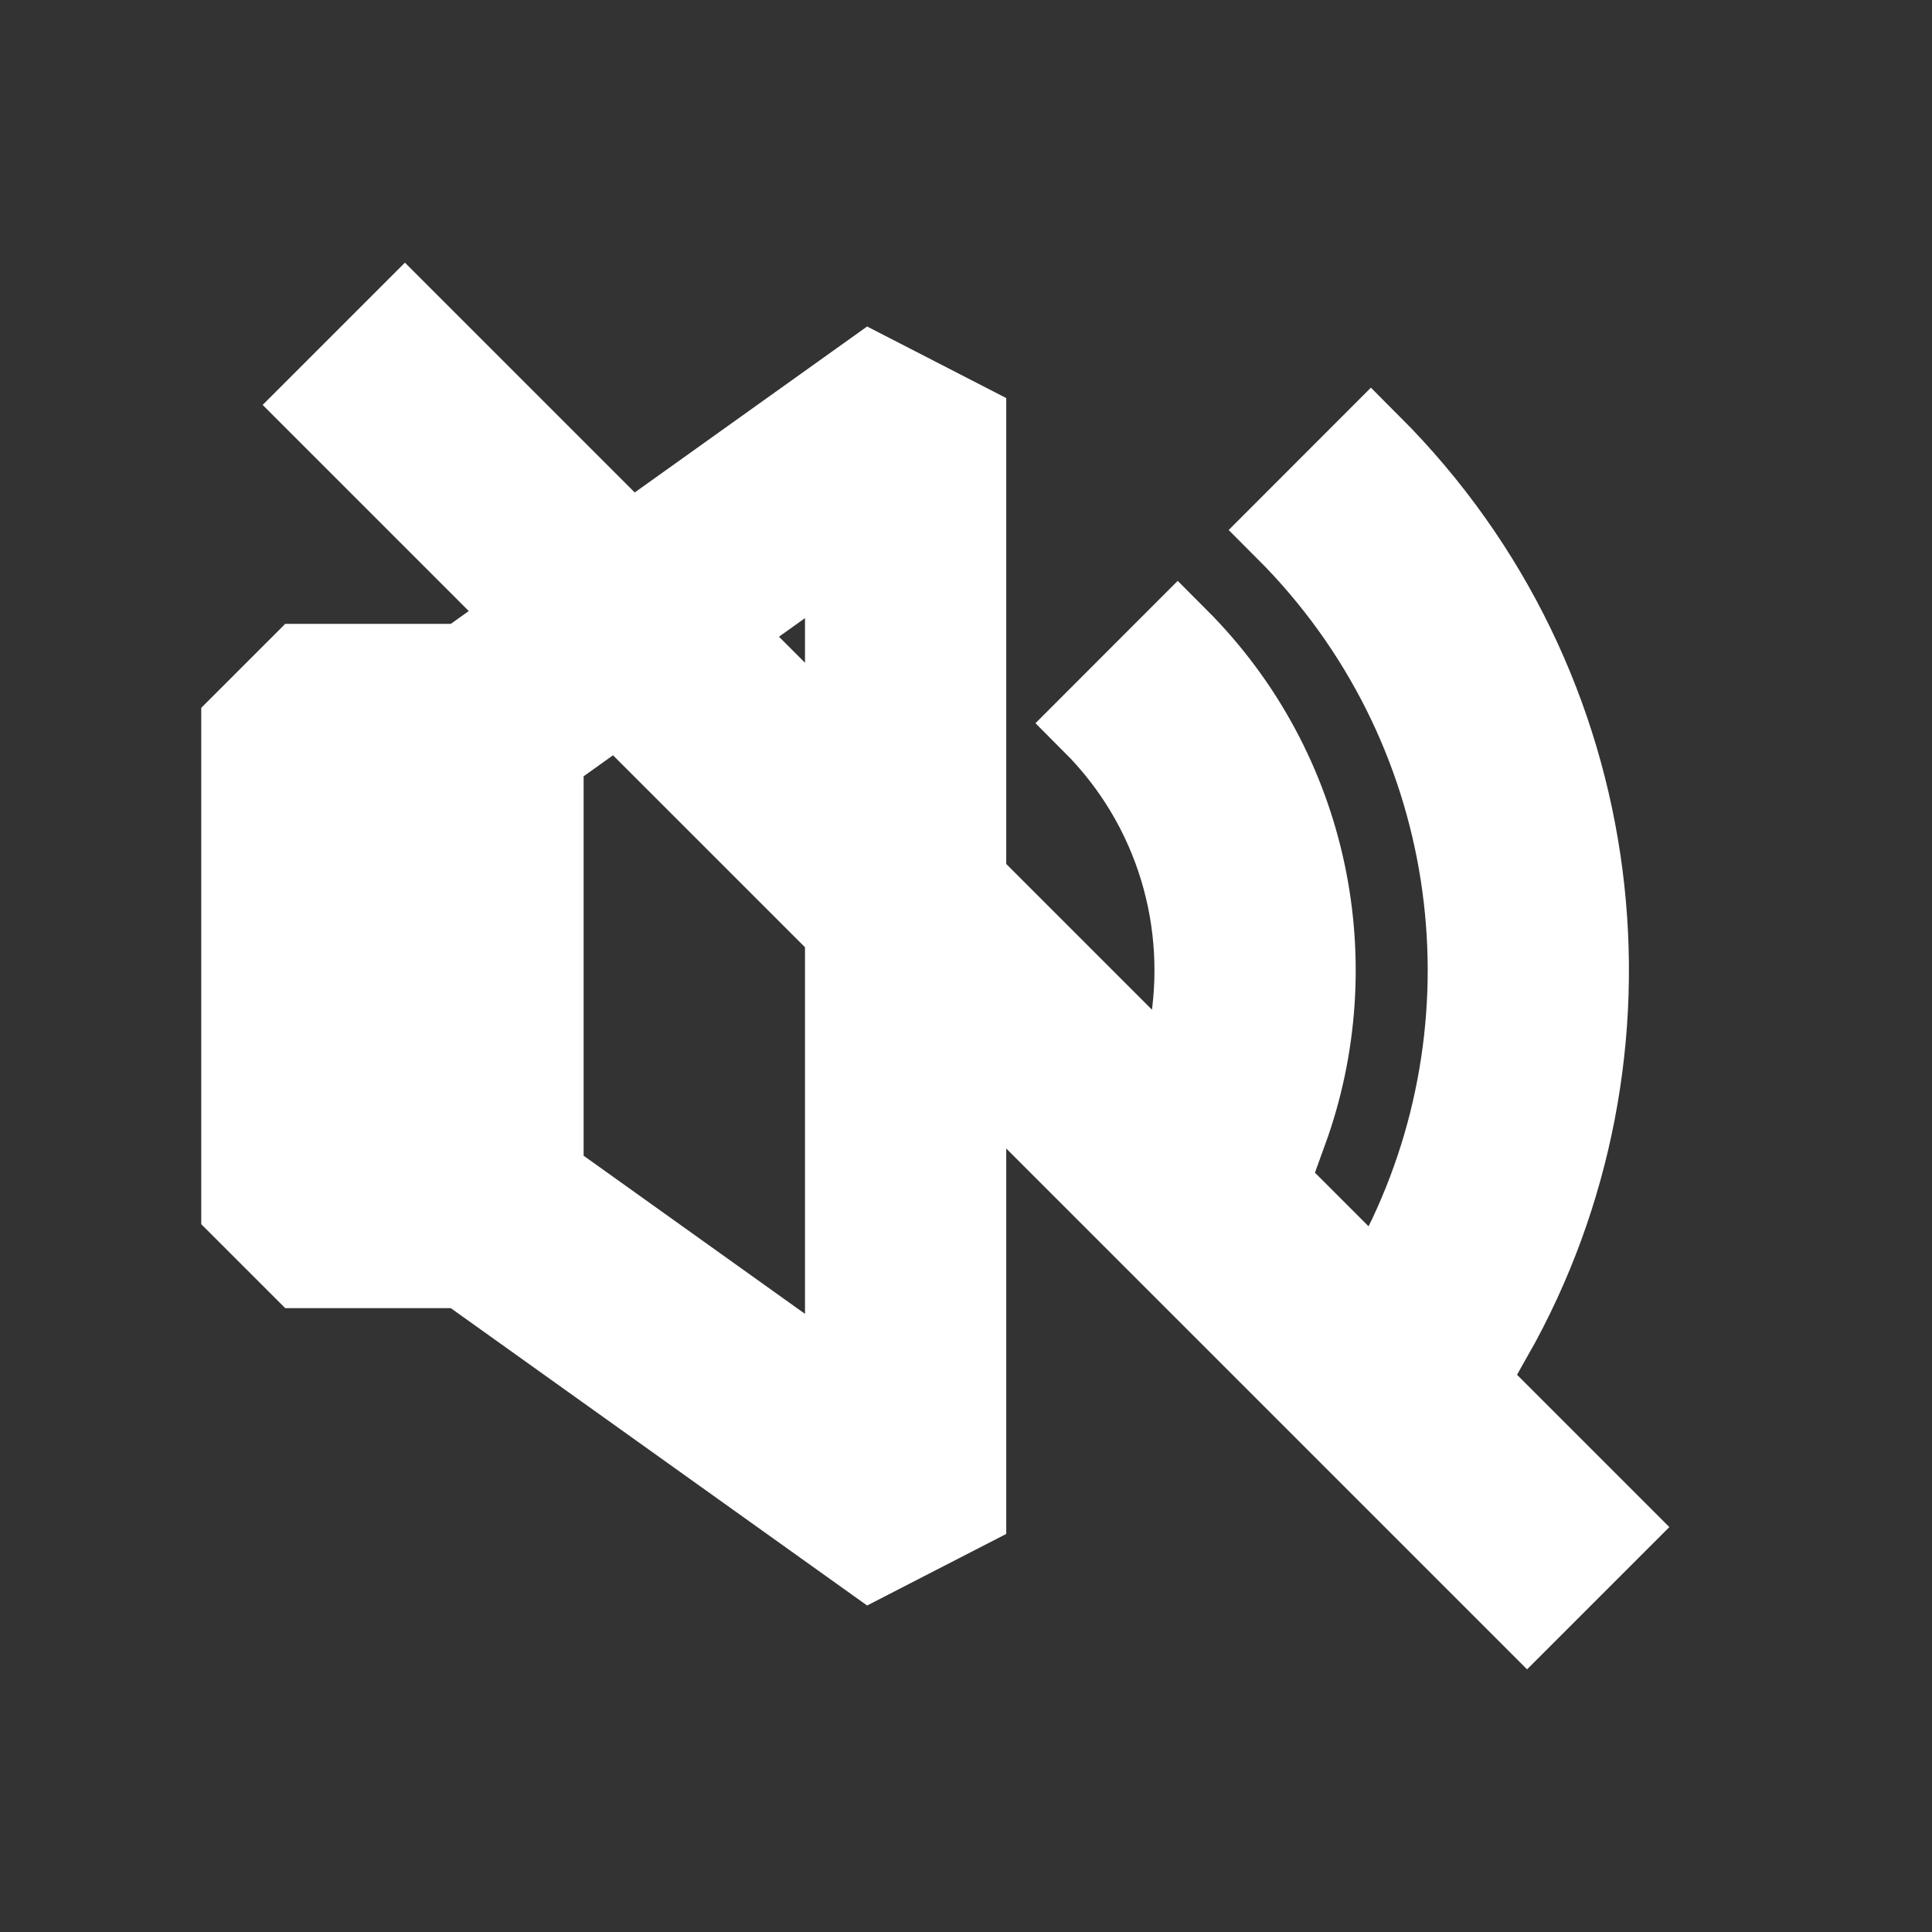
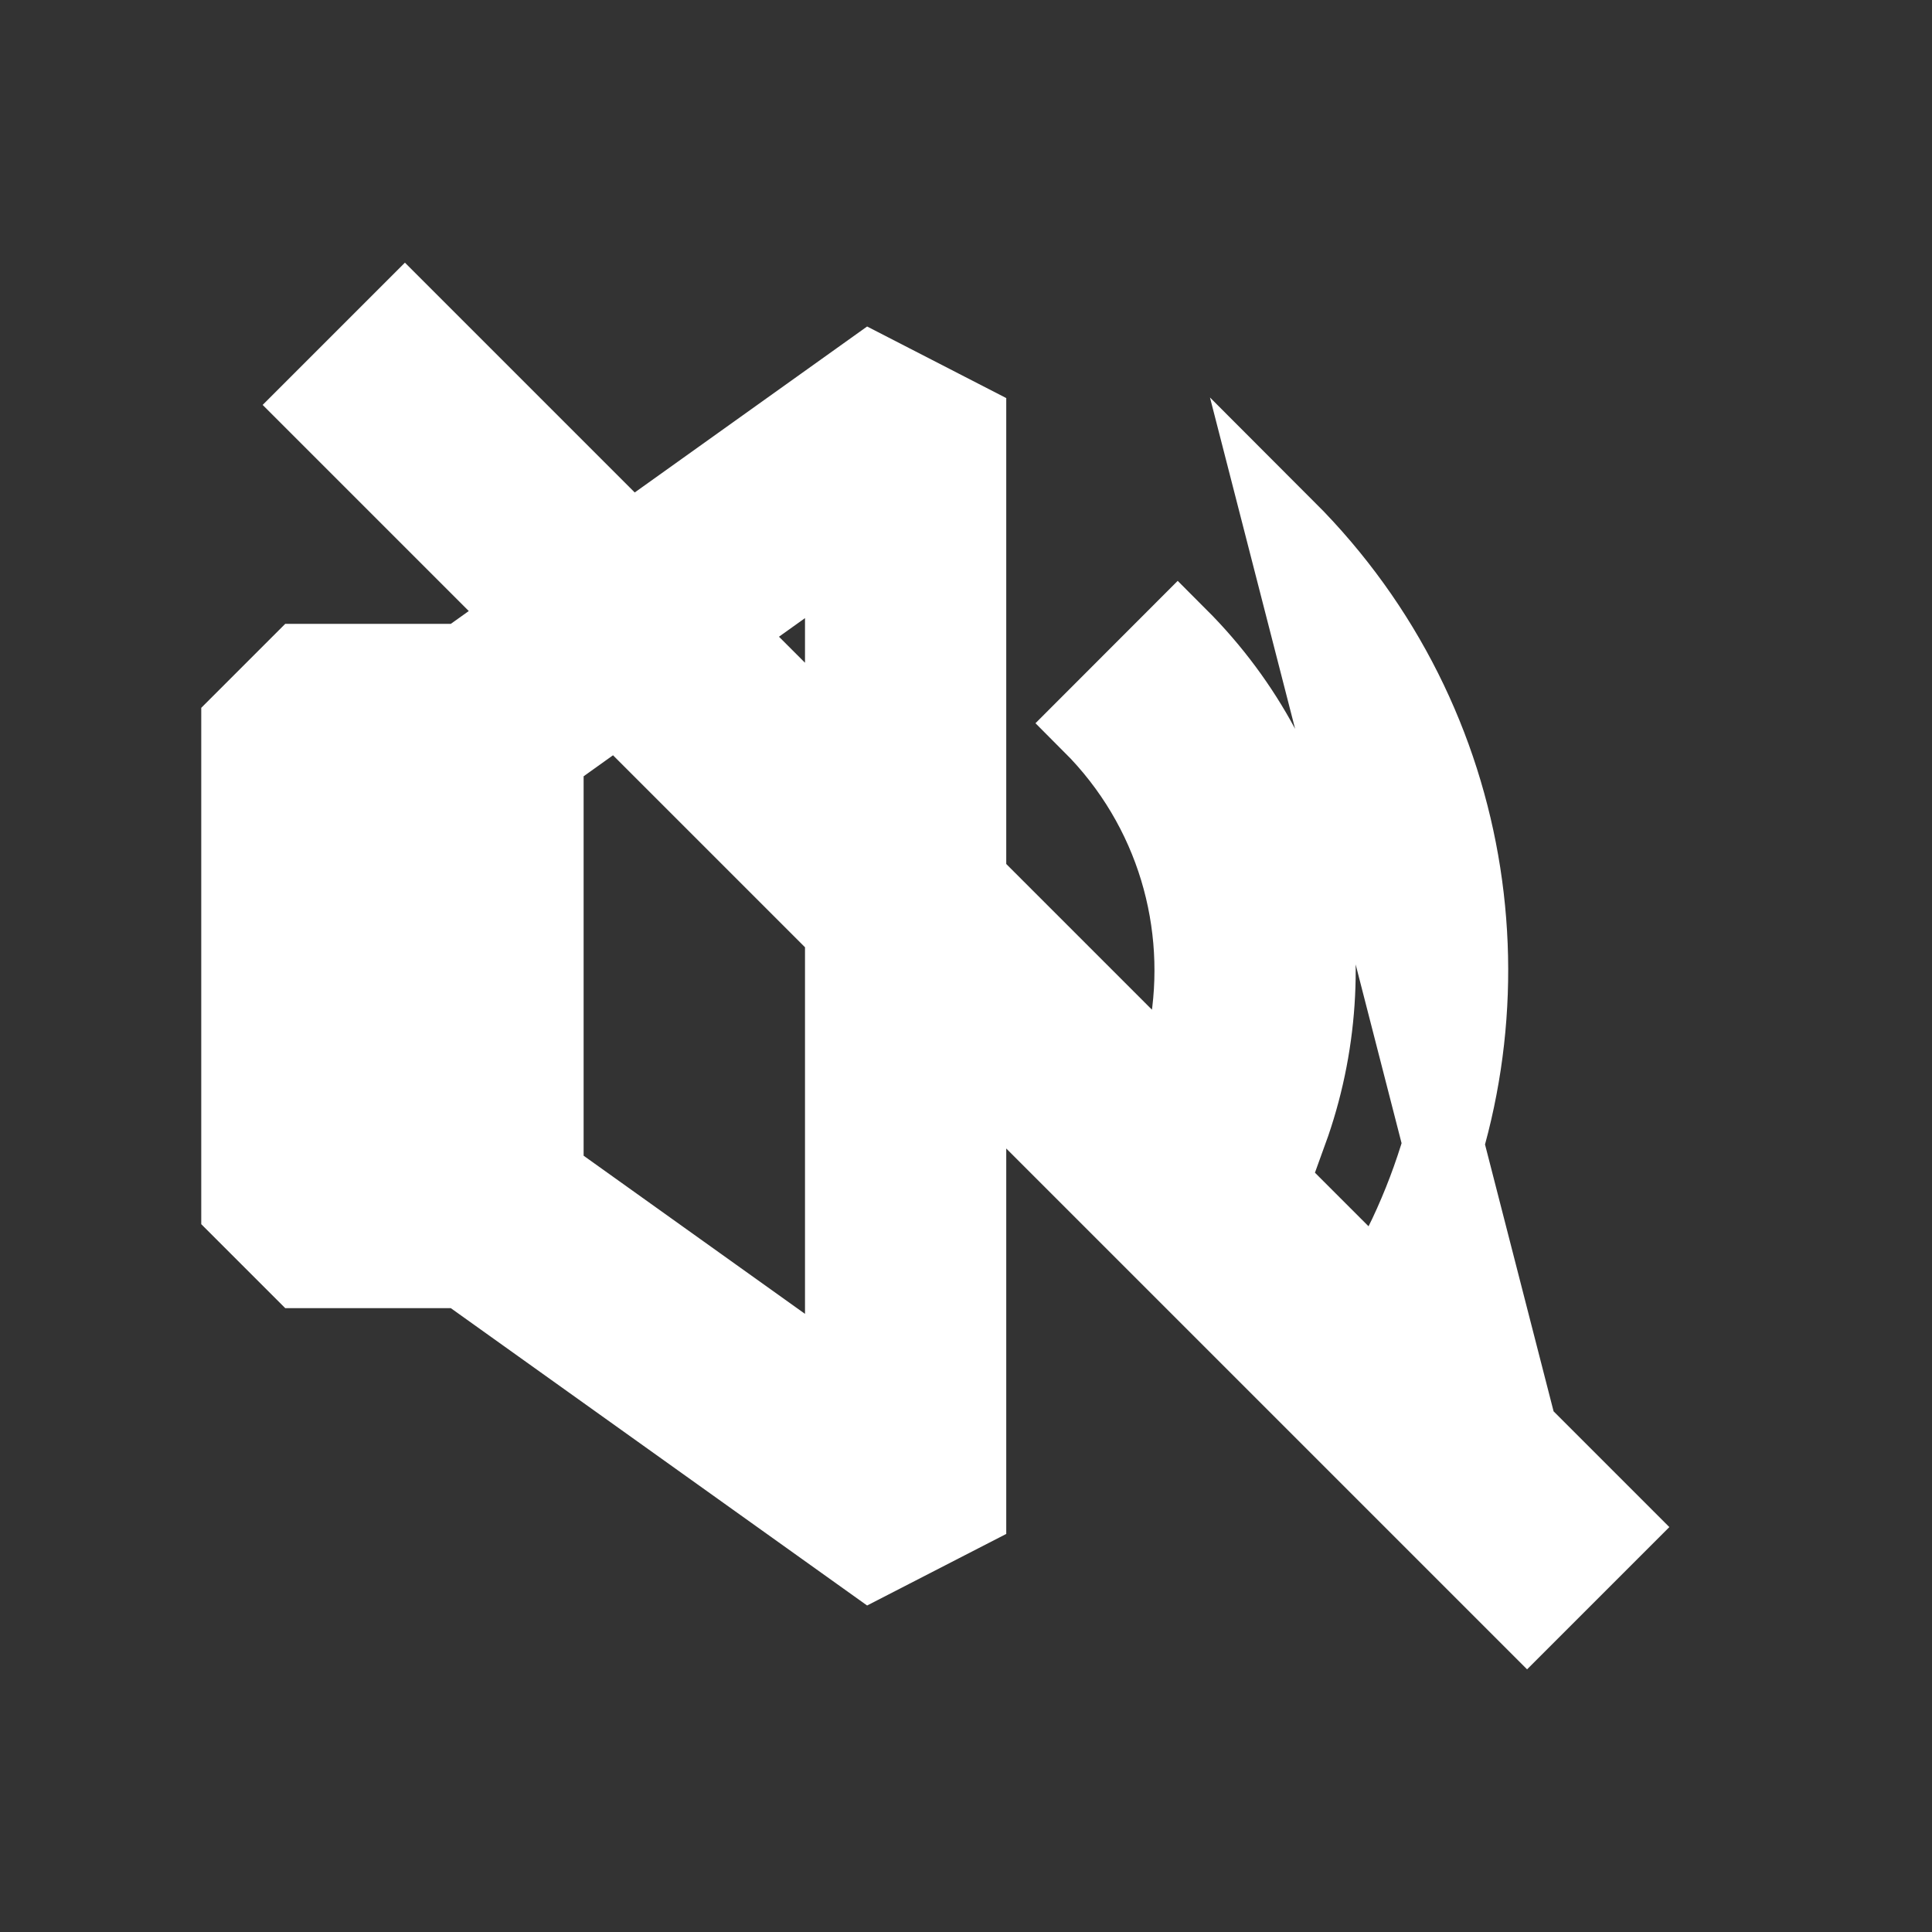
<svg xmlns="http://www.w3.org/2000/svg" width="800px" height="800px" viewBox="0 0 24 24" fill="none" stroke="#ffffff">
  <rect x="0" y="0" width="24" height="24" fill="#333333" stroke="none" />
  <g id="SVGRepo_bgCarrier" stroke-width="0" />
  <g id="SVGRepo_tracerCarrier" stroke-linecap="round" stroke-linejoin="round" />
  <g id="SVGRepo_iconCarrier">
-     <path fill-rule="evenodd" clip-rule="evenodd" d="M3.97 5.03L18.97 20.03L20.03 18.97L5.03 3.97L3.97 5.03ZM5.76 8.25L6.078 8.023L7.153 9.098L6.75 9.386V14.614L10.5 17.293V12.445L12 13.945V18.75L10.814 19.36L5.76 15.75H3.75L3 15V9L3.75 8.25H5.76ZM10.5 6.707V8.555L12 10.056V5.25L10.814 4.64L8.347 6.402L9.422 7.477L10.5 6.707ZM14.772 12.828L15.992 14.047C16.74 11.982 16.286 9.579 14.63 7.923L13.57 8.984C14.615 10.029 15.016 11.475 14.772 12.828ZM17.433 15.489L18.543 16.598C20.535 13.076 20.031 8.524 17.03 5.523L15.97 6.584C18.379 8.993 18.867 12.596 17.433 15.489ZM5.25 9.75H4.5V14.25H5.25V9.75Z" fill="#ffffff" />
+     <path fill-rule="evenodd" clip-rule="evenodd" d="M3.97 5.03L18.97 20.03L20.03 18.97L5.03 3.97L3.97 5.03ZM5.76 8.25L6.078 8.023L7.153 9.098L6.75 9.386V14.614L10.5 17.293V12.445L12 13.945V18.75L10.814 19.36L5.76 15.75H3.75L3 15V9L3.75 8.25H5.76ZM10.5 6.707V8.555L12 10.056V5.25L10.814 4.64L8.347 6.402L9.422 7.477L10.5 6.707ZM14.772 12.828L15.992 14.047C16.74 11.982 16.286 9.579 14.63 7.923L13.57 8.984C14.615 10.029 15.016 11.475 14.772 12.828ZM17.433 15.489L18.543 16.598L15.97 6.584C18.379 8.993 18.867 12.596 17.433 15.489ZM5.25 9.75H4.5V14.25H5.25V9.75Z" fill="#ffffff" />
  </g>
</svg>